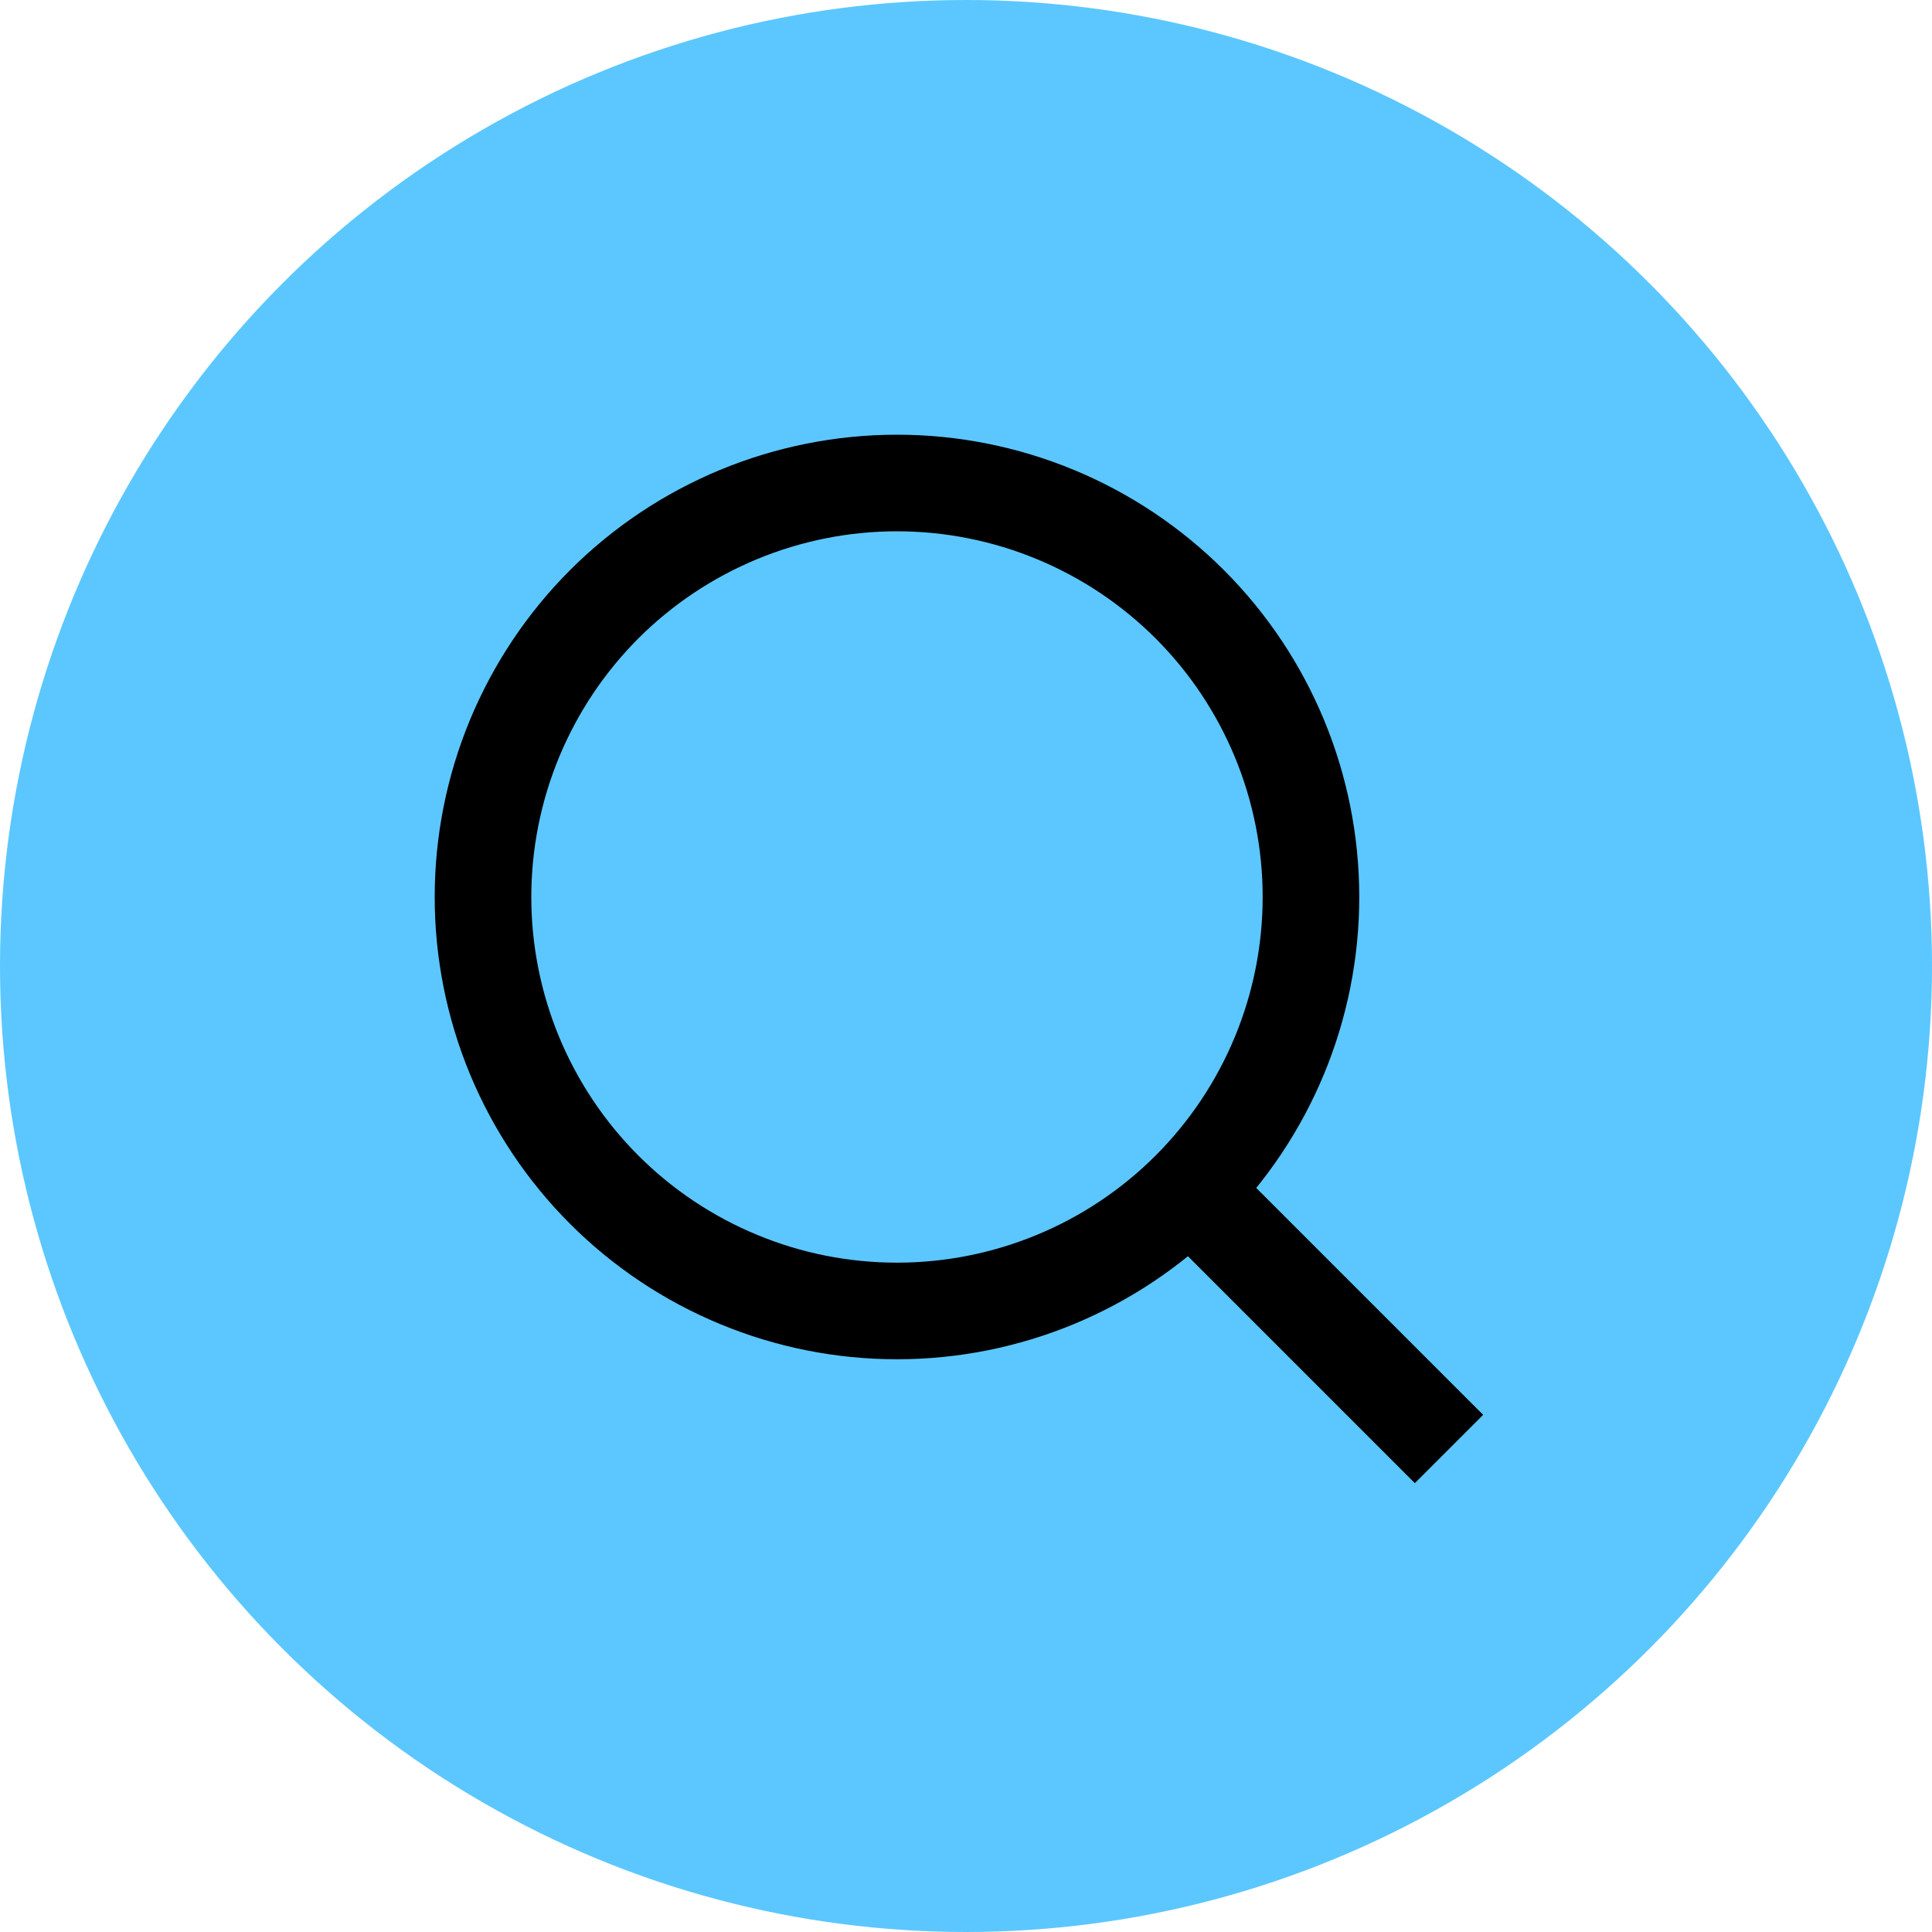
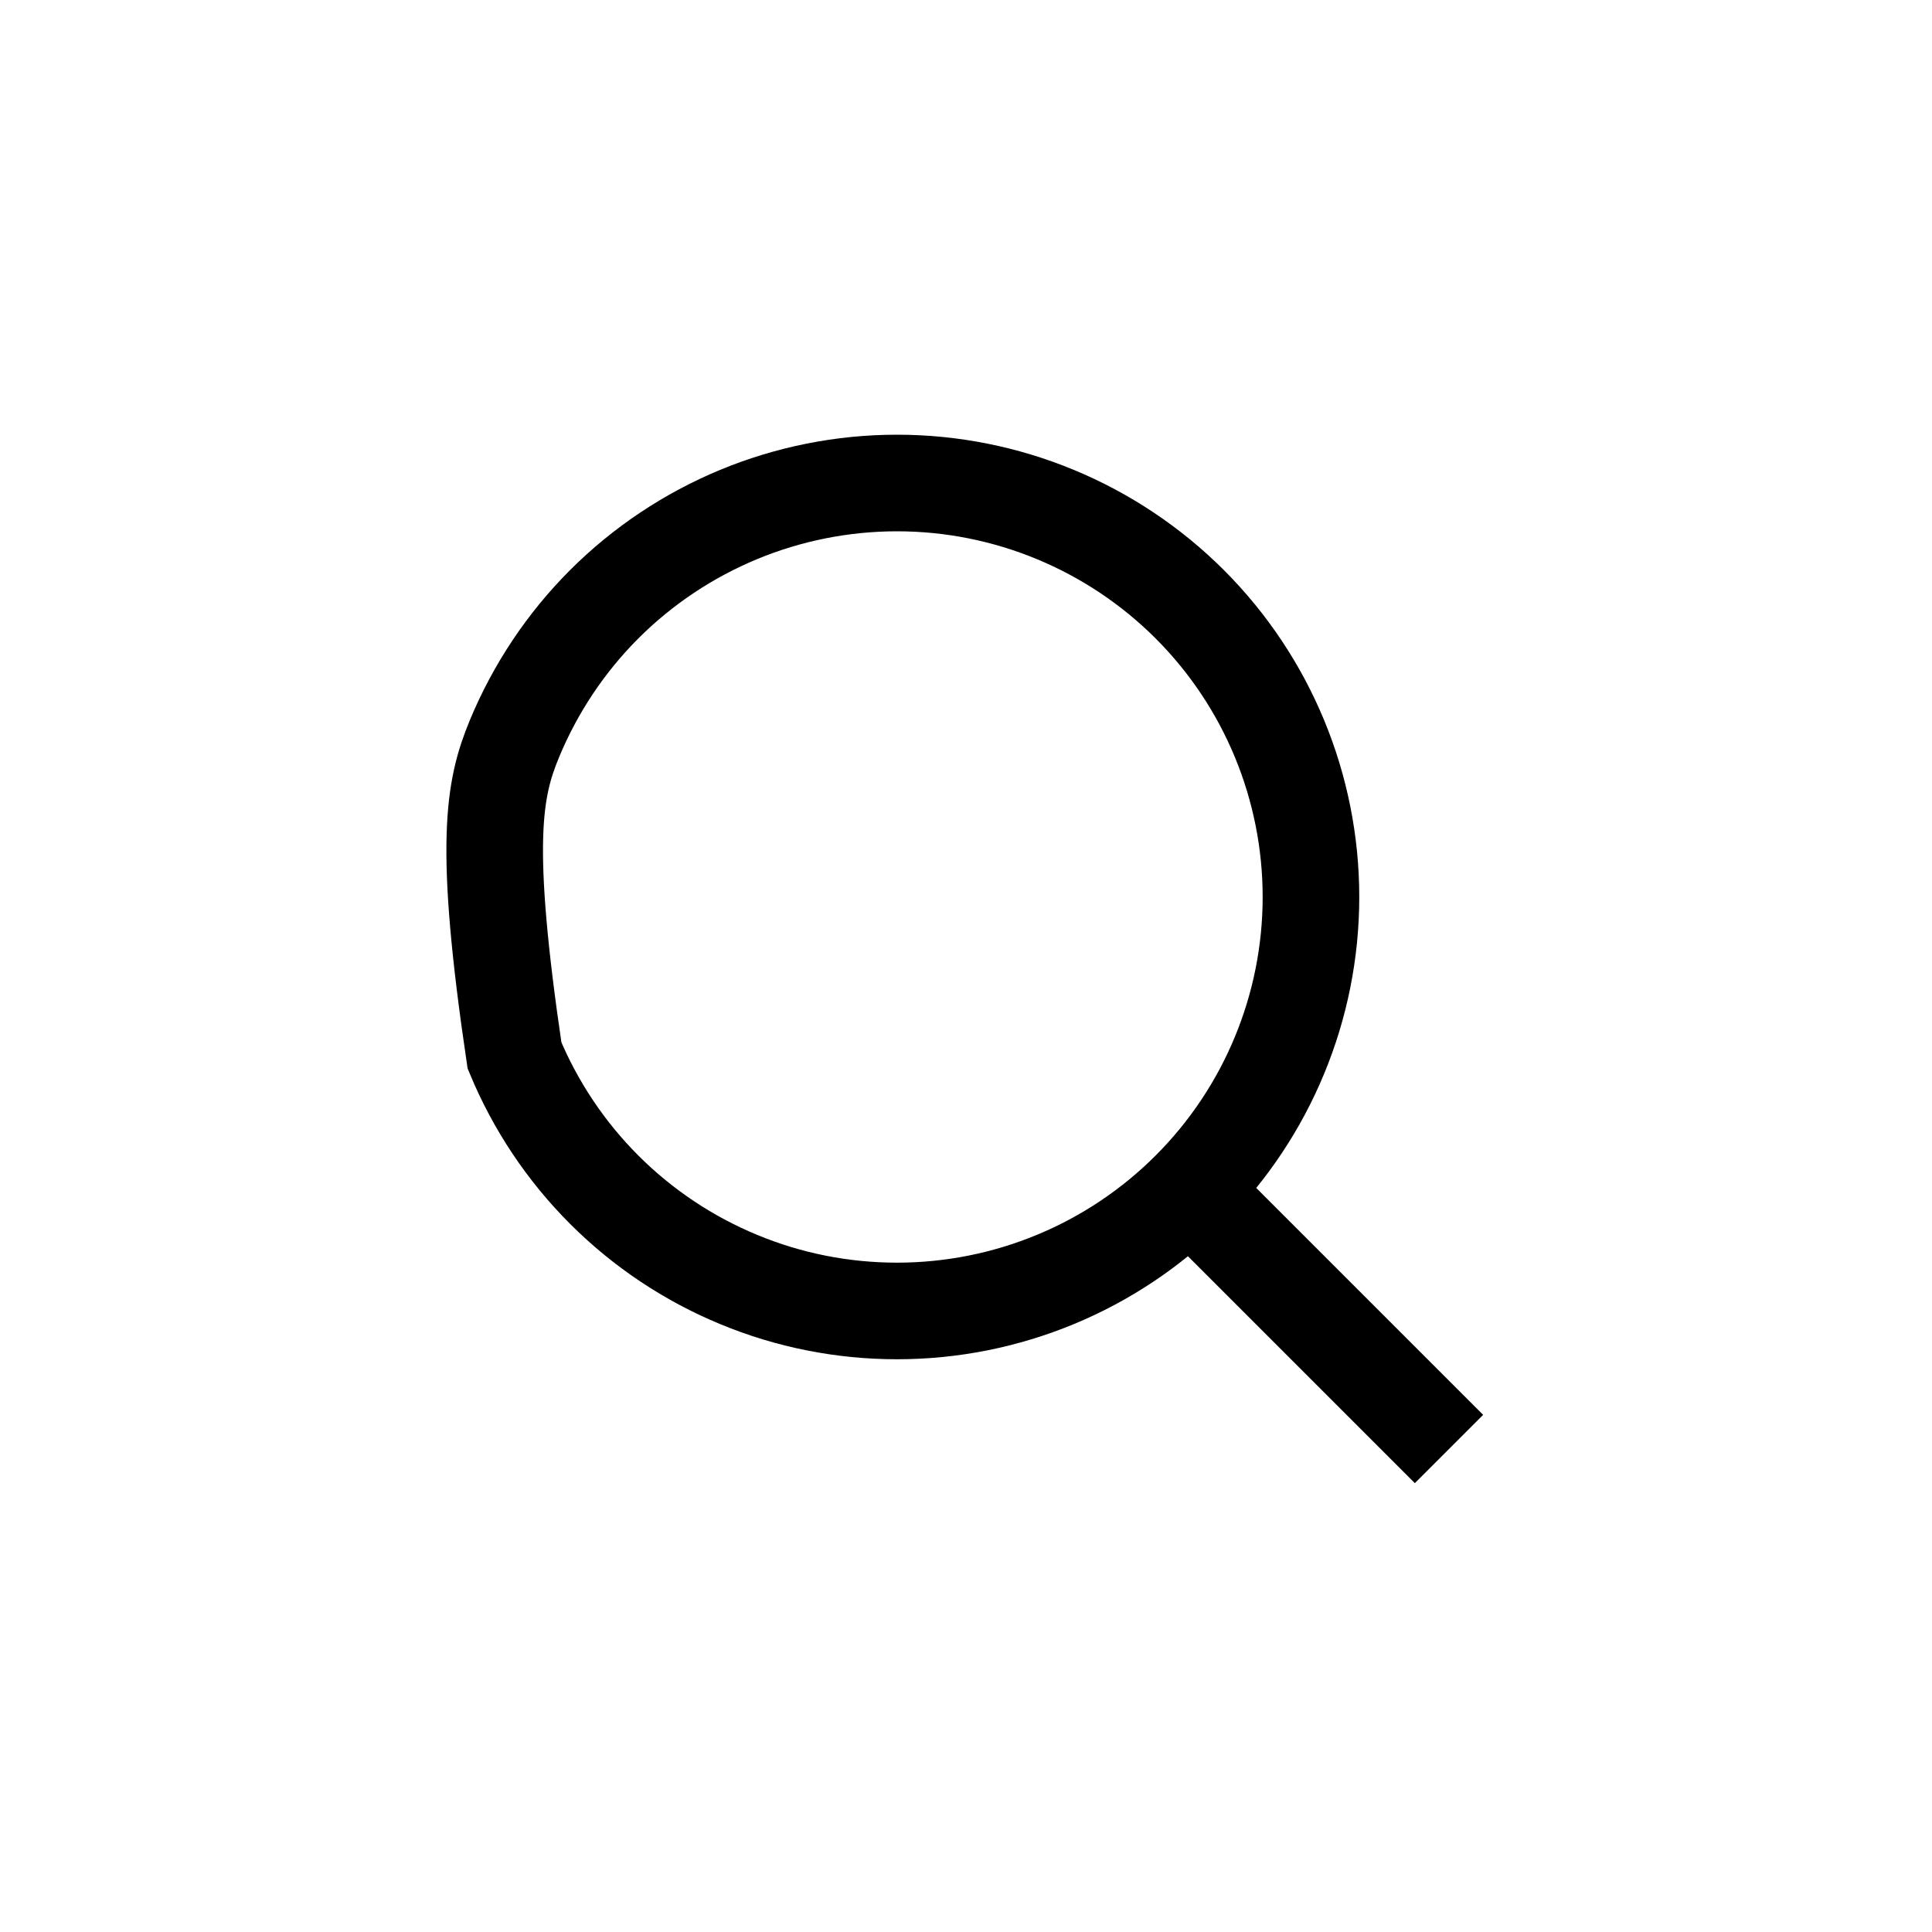
<svg xmlns="http://www.w3.org/2000/svg" width="20" height="20" viewBox="0 0 20 20" fill="none">
-   <circle cx="10" cy="10" r="10" fill="#5CC7FF" />
-   <path d="M15 15L12.143 12.143M9.286 13.571C8.723 13.571 8.166 13.461 7.646 13.245C7.126 13.03 6.653 12.714 6.255 12.316C5.857 11.918 5.542 11.446 5.326 10.926C5.111 10.406 5 9.849 5 9.286C5 8.723 5.111 8.166 5.326 7.646C5.542 7.126 5.857 6.653 6.255 6.255C6.653 5.857 7.126 5.542 7.646 5.326C8.166 5.111 8.723 5 9.286 5C10.422 5 11.512 5.452 12.316 6.255C13.12 7.059 13.571 8.149 13.571 9.286C13.571 10.422 13.12 11.512 12.316 12.316C11.512 13.12 10.422 13.571 9.286 13.571Z" stroke="black" />
+   <path d="M15 15L12.143 12.143M9.286 13.571C8.723 13.571 8.166 13.461 7.646 13.245C7.126 13.03 6.653 12.714 6.255 12.316C5.857 11.918 5.542 11.446 5.326 10.926C5 8.723 5.111 8.166 5.326 7.646C5.542 7.126 5.857 6.653 6.255 6.255C6.653 5.857 7.126 5.542 7.646 5.326C8.166 5.111 8.723 5 9.286 5C10.422 5 11.512 5.452 12.316 6.255C13.12 7.059 13.571 8.149 13.571 9.286C13.571 10.422 13.12 11.512 12.316 12.316C11.512 13.12 10.422 13.571 9.286 13.571Z" stroke="black" />
</svg>